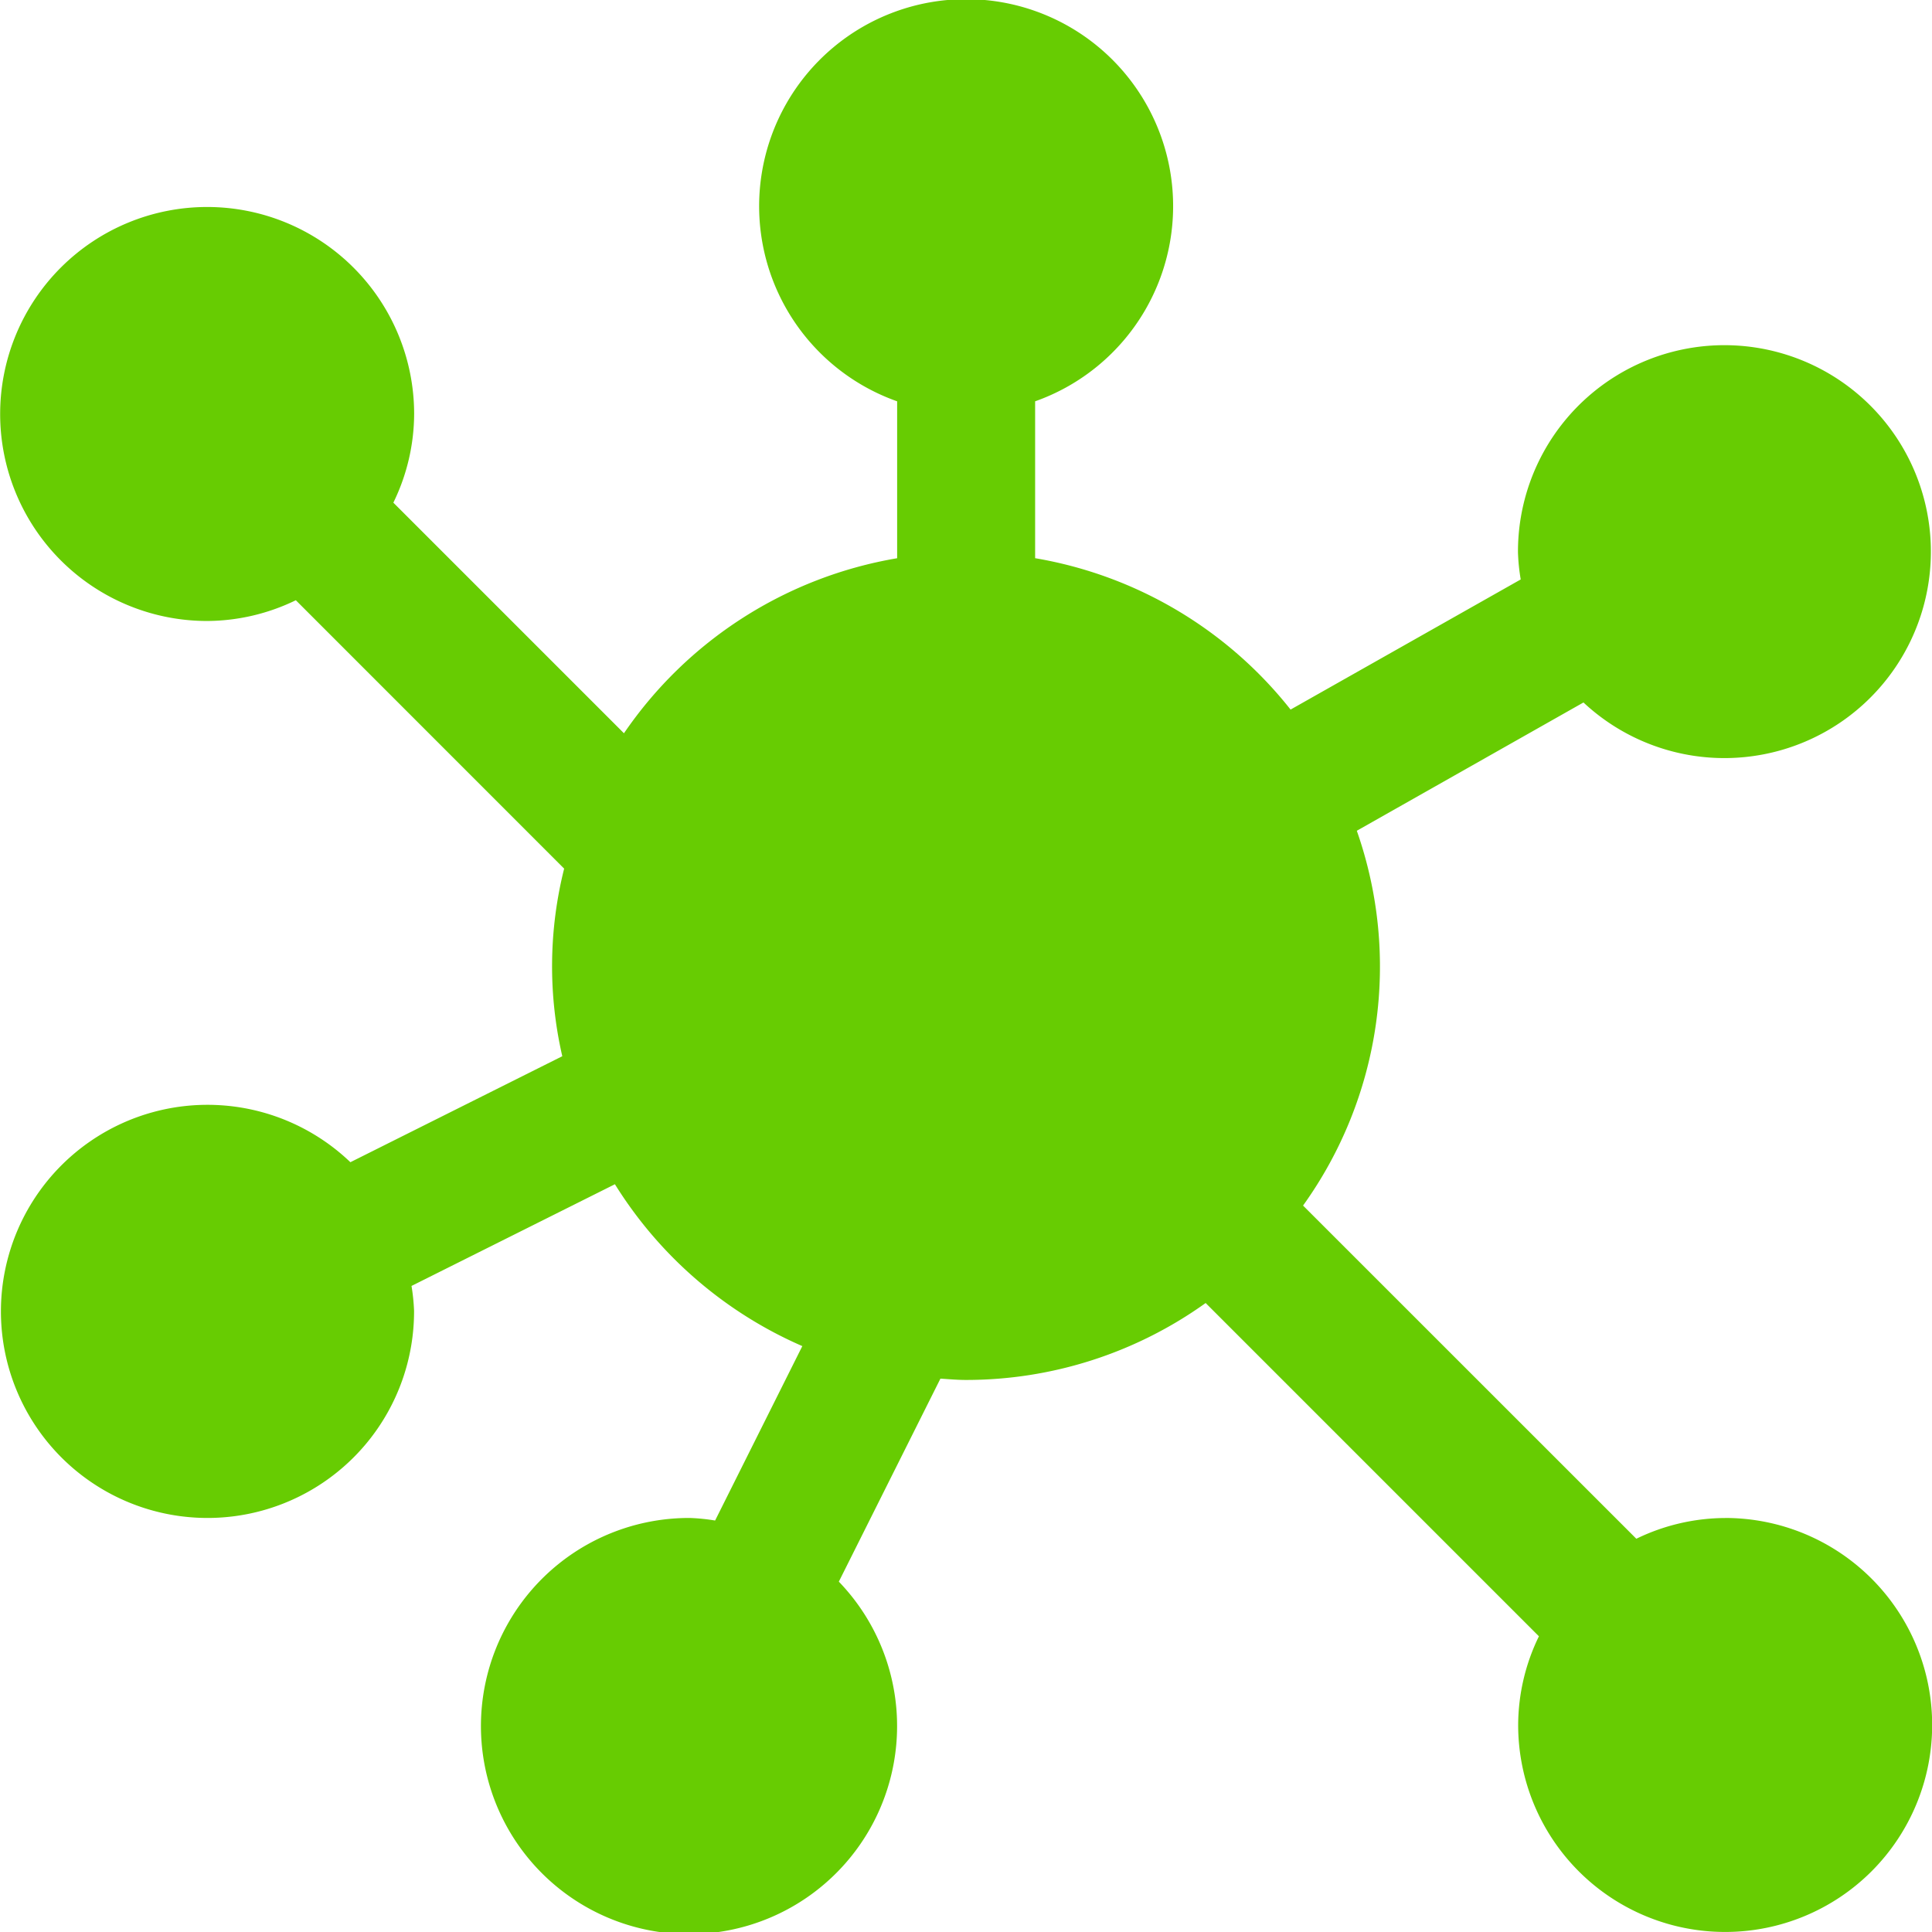
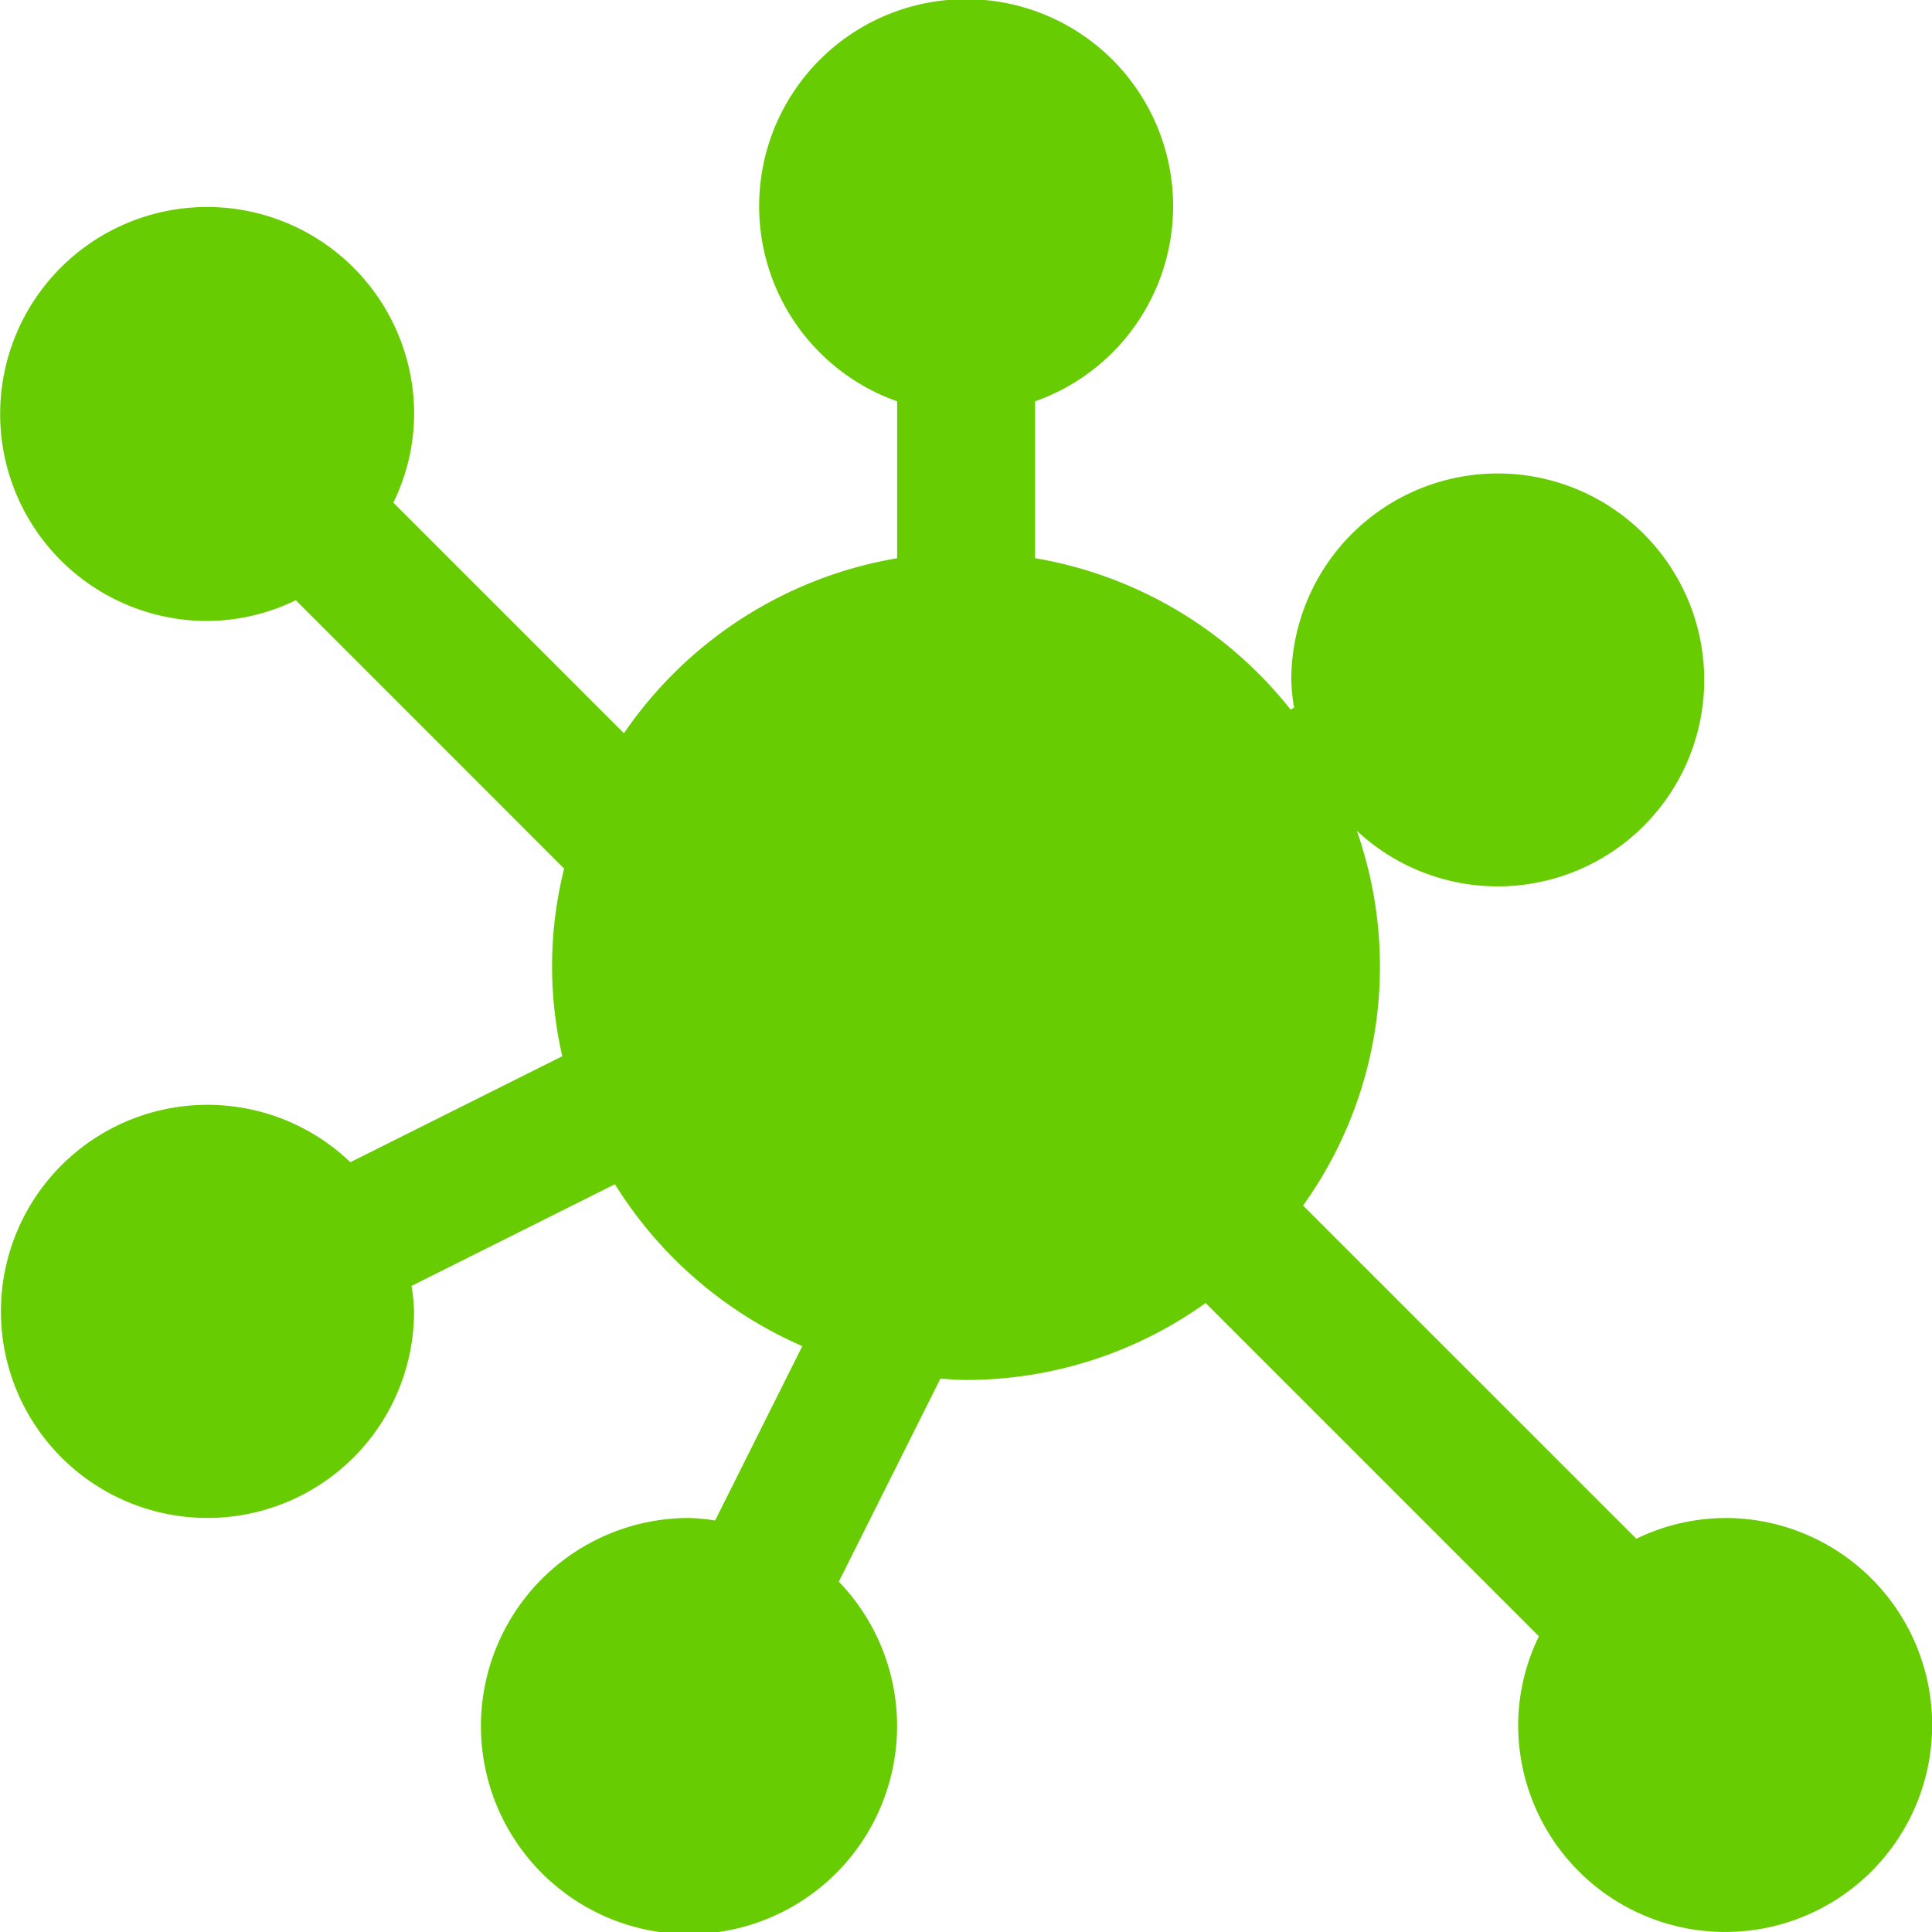
<svg xmlns="http://www.w3.org/2000/svg" width="50" height="50" viewBox="0 0 50 50">
-   <path id="Path_580" d="M46.643,41.286a5.3,5.3,0,0,0-2.295.537L35.723,33.2a10.607,10.607,0,0,0,1.391-9.7l5.866-3.32a5.343,5.343,0,1,0-1.695-3.889,5.1,5.1,0,0,0,.071.705L35.4,20.364a10.708,10.708,0,0,0-6.611-3.918V12.386a5.357,5.357,0,1,0-3.571,0v4.061a10.731,10.731,0,0,0-7.07,4.53l-5.968-5.968a5.269,5.269,0,0,0,.538-2.295,5.357,5.357,0,1,0-5.357,5.357,5.3,5.3,0,0,0,2.295-.537L16.6,24.48a10.381,10.381,0,0,0-.048,4.855l-5.484,2.743a5.346,5.346,0,1,0,1.648,3.85,5.175,5.175,0,0,0-.066-.648l5.264-2.632a10.773,10.773,0,0,0,4.85,4.189l-2.257,4.514a5.175,5.175,0,0,0-.648-.066,5.385,5.385,0,1,0,3.85,1.648l2.629-5.254c.22.014.439.034.664.034a10.645,10.645,0,0,0,6.2-1.991l8.625,8.625a5.269,5.269,0,0,0-.537,2.295,5.357,5.357,0,1,0,5.357-5.357Z" transform="translate(-2 -2)" fill="#67cc02" />
+   <path id="Path_580" d="M46.643,41.286a5.3,5.3,0,0,0-2.295.537L35.723,33.2a10.607,10.607,0,0,0,1.391-9.7a5.343,5.343,0,1,0-1.695-3.889,5.1,5.1,0,0,0,.071.705L35.4,20.364a10.708,10.708,0,0,0-6.611-3.918V12.386a5.357,5.357,0,1,0-3.571,0v4.061a10.731,10.731,0,0,0-7.07,4.53l-5.968-5.968a5.269,5.269,0,0,0,.538-2.295,5.357,5.357,0,1,0-5.357,5.357,5.3,5.3,0,0,0,2.295-.537L16.6,24.48a10.381,10.381,0,0,0-.048,4.855l-5.484,2.743a5.346,5.346,0,1,0,1.648,3.85,5.175,5.175,0,0,0-.066-.648l5.264-2.632a10.773,10.773,0,0,0,4.85,4.189l-2.257,4.514a5.175,5.175,0,0,0-.648-.066,5.385,5.385,0,1,0,3.85,1.648l2.629-5.254c.22.014.439.034.664.034a10.645,10.645,0,0,0,6.2-1.991l8.625,8.625a5.269,5.269,0,0,0-.537,2.295,5.357,5.357,0,1,0,5.357-5.357Z" transform="translate(-2 -2)" fill="#67cc02" />
</svg>